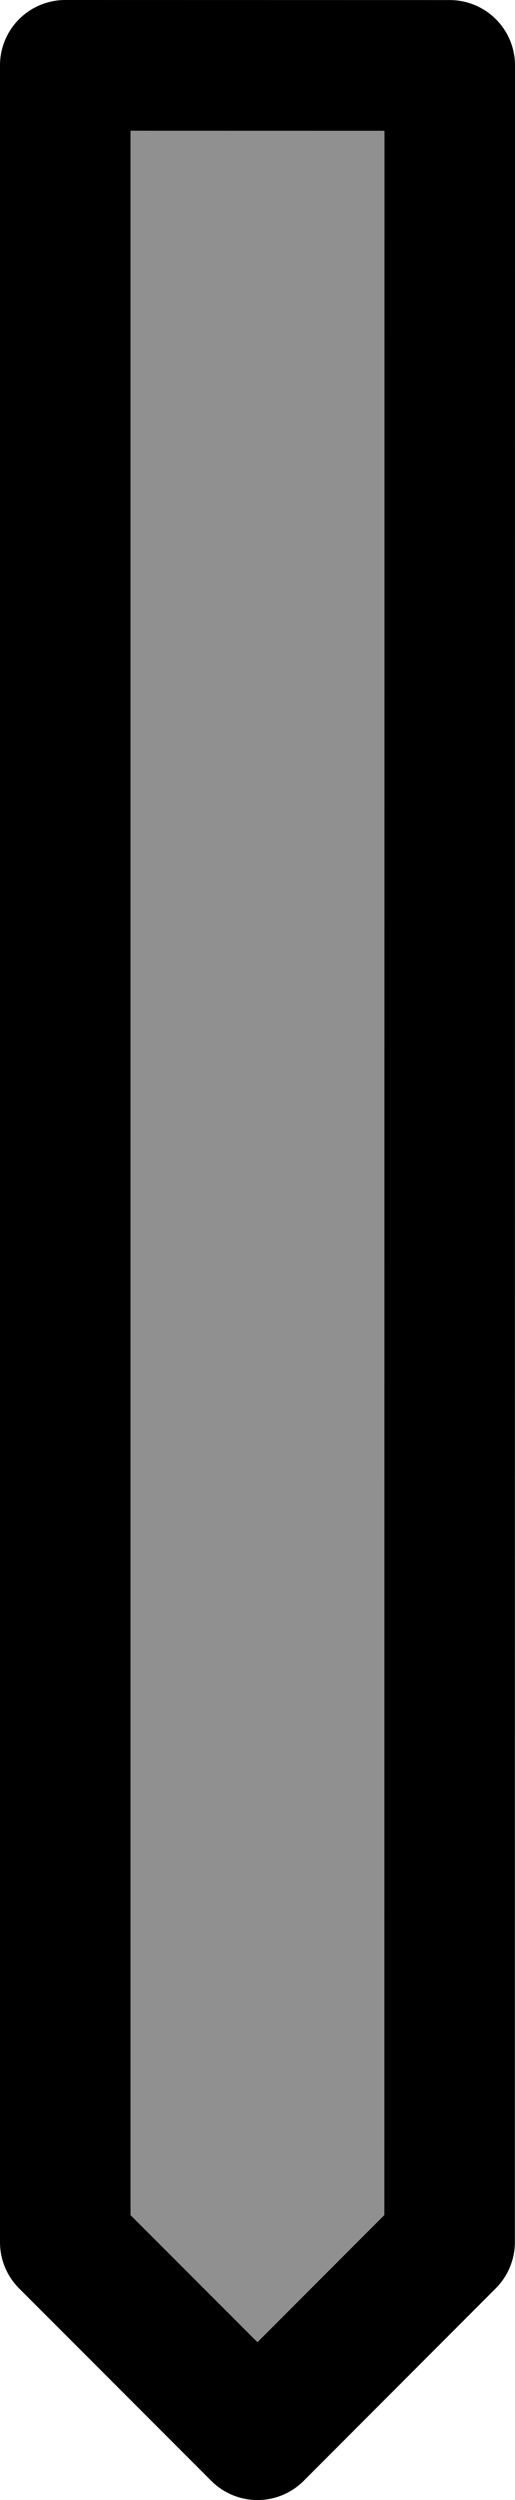
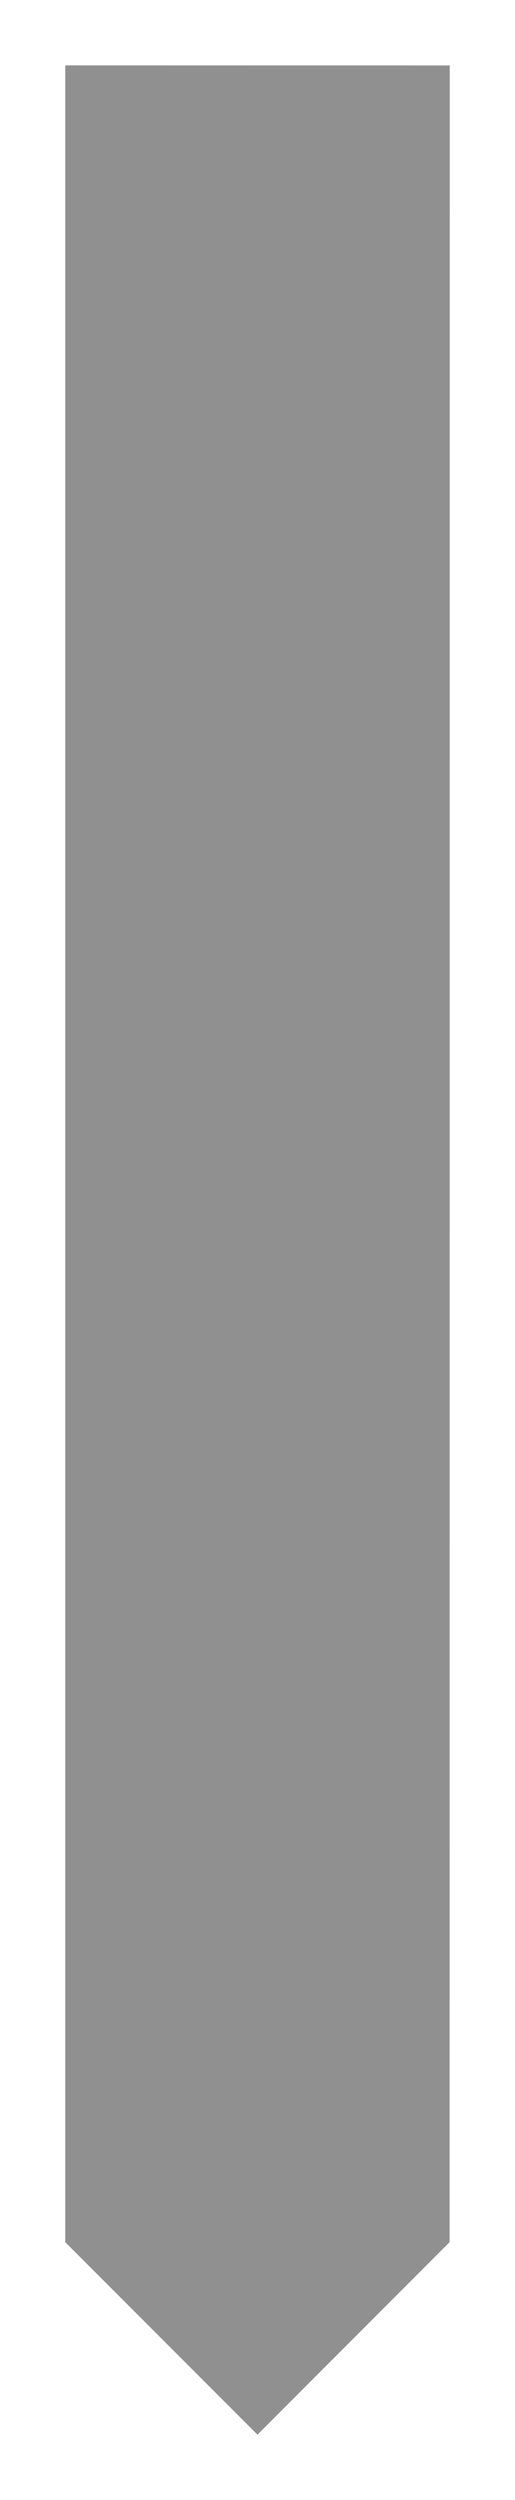
<svg xmlns="http://www.w3.org/2000/svg" version="1.1" id="Layer_1" x="0px" y="0px" width="7.891px" height="38.25px" viewBox="0 0 7.891 38.25" enable-background="new 0 0 7.891 38.25" xml:space="preserve">
  <g>
    <polygon id="changecolor_15_" fill="#909090" points="6.891,1.001 1,1 1,34.305 3.945,37.25 6.889,34.304  " />
-     <polygon fill="none" stroke="#000000" stroke-width="2" stroke-linecap="round" stroke-linejoin="round" stroke-miterlimit="10" points="   6.891,1.001 1,1 1,34.305 3.945,37.25 6.889,34.304  " />
  </g>
</svg>